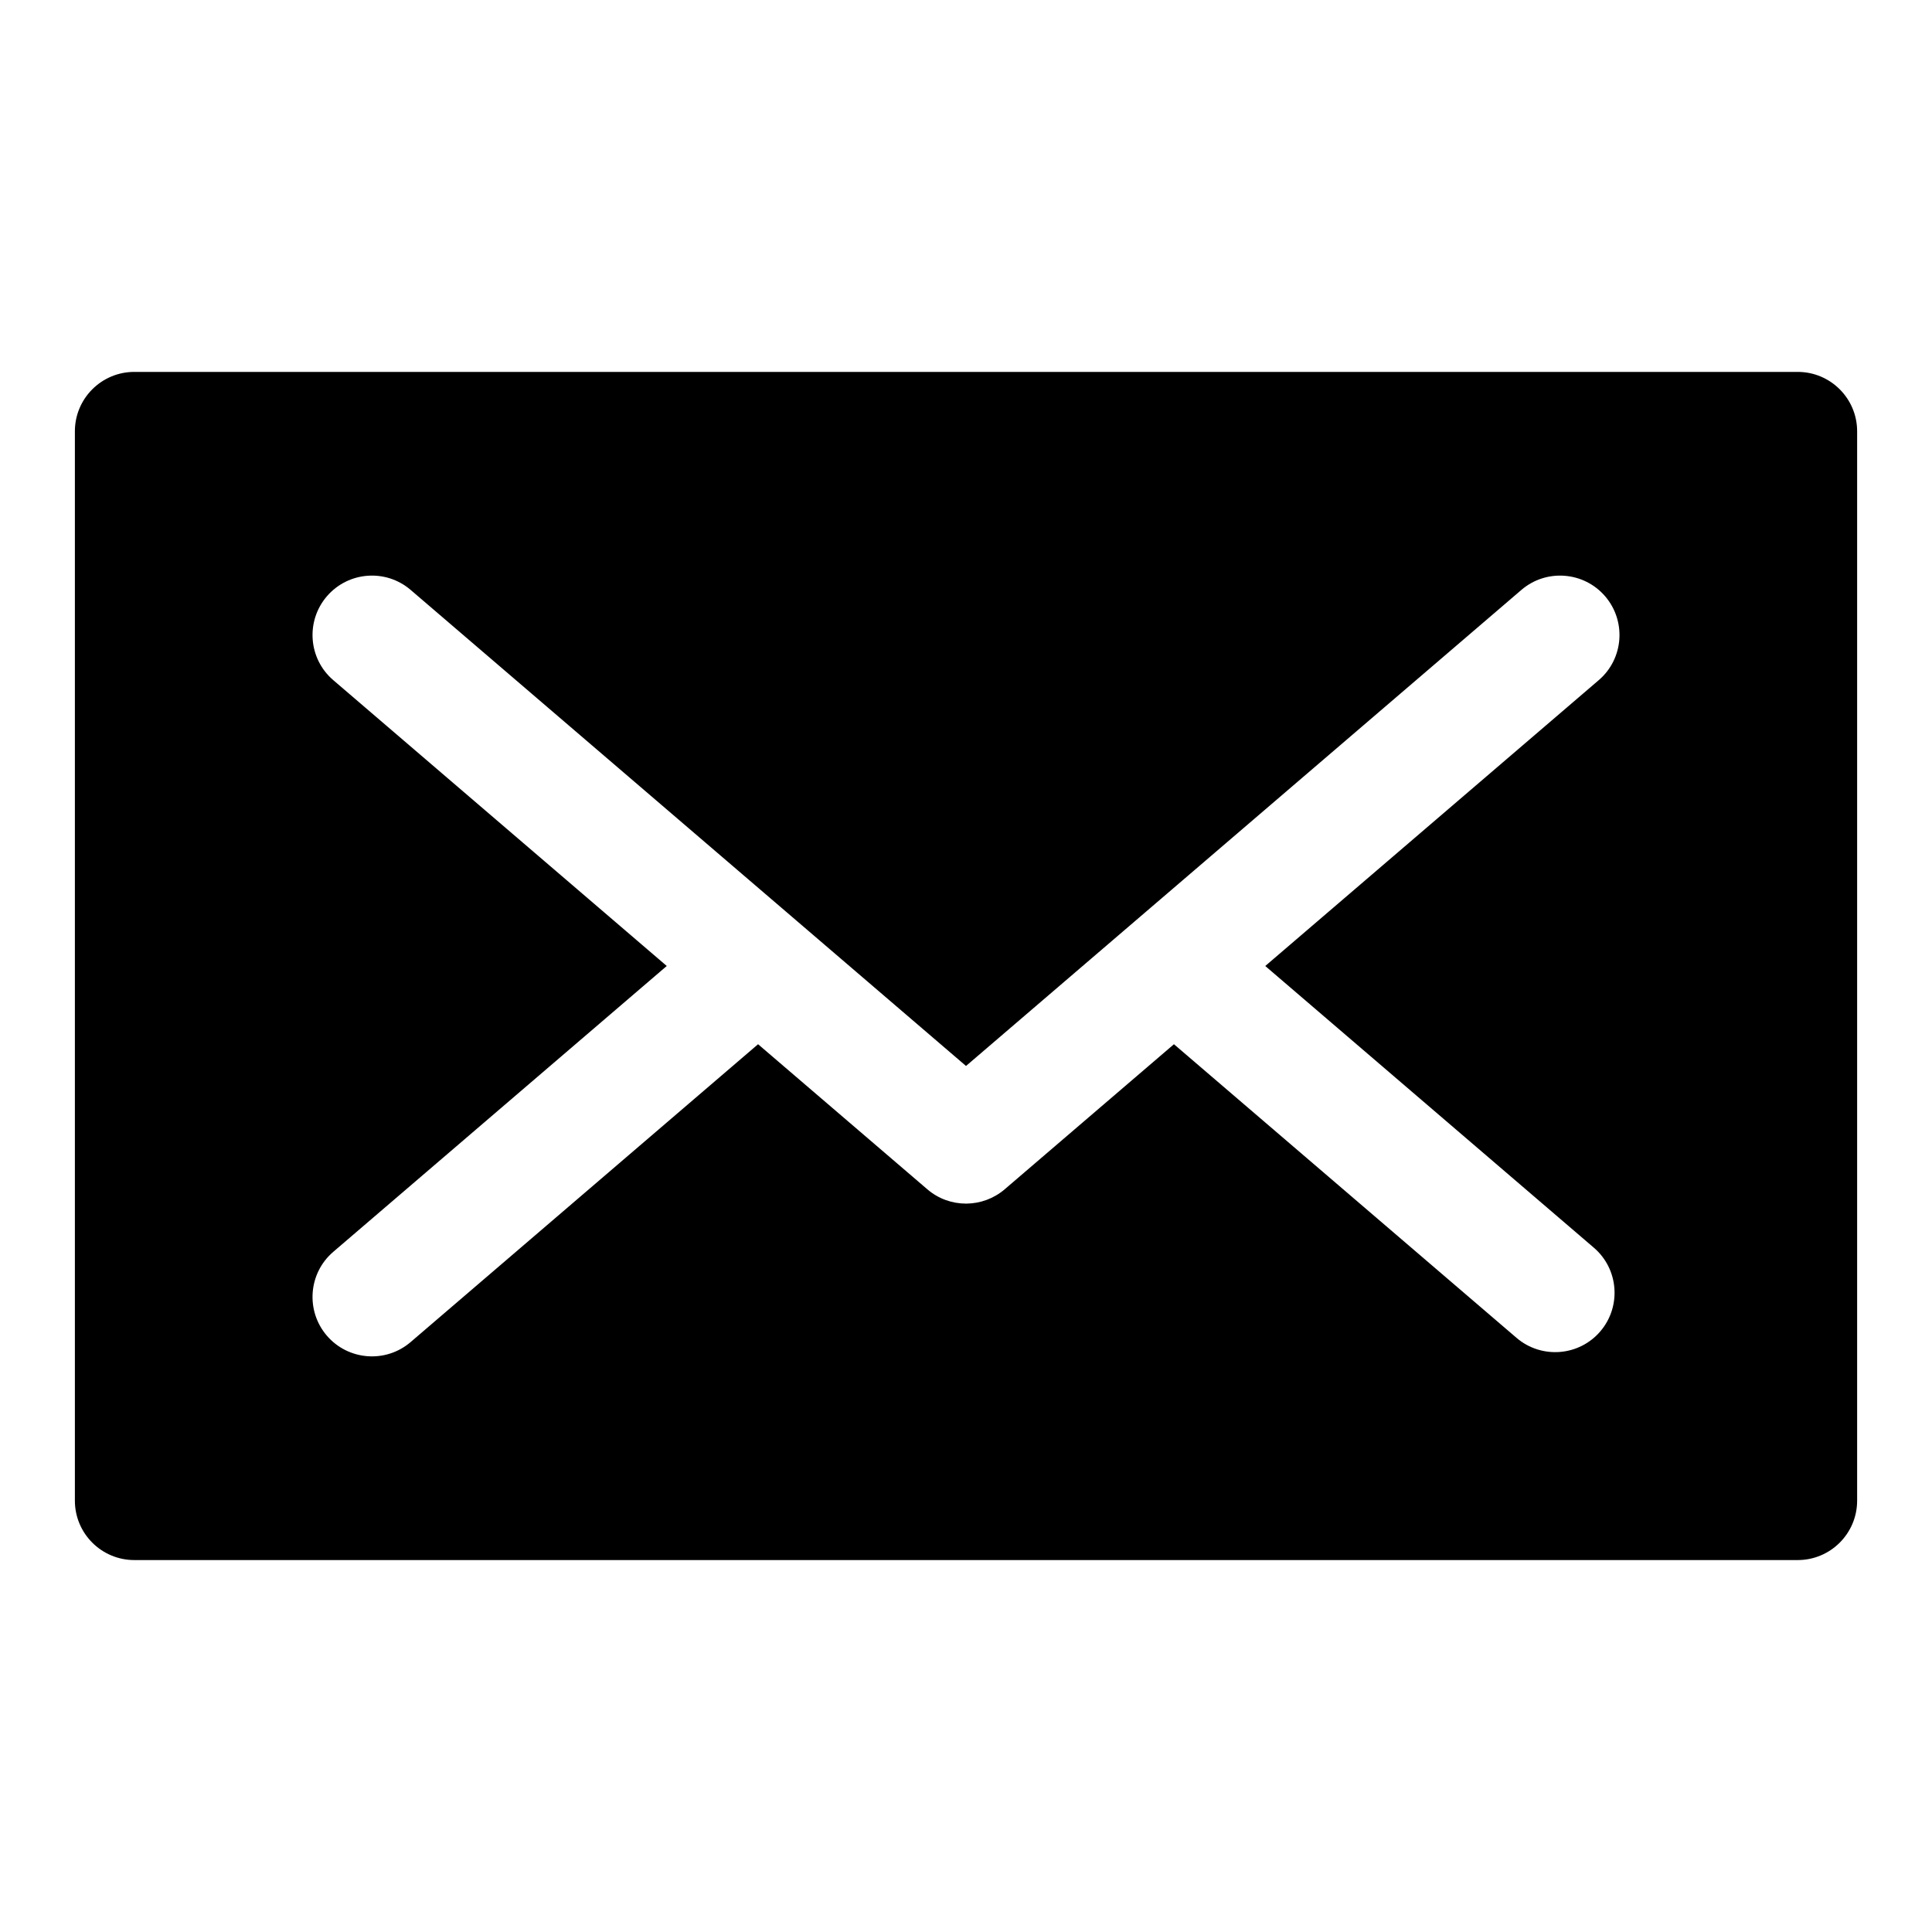
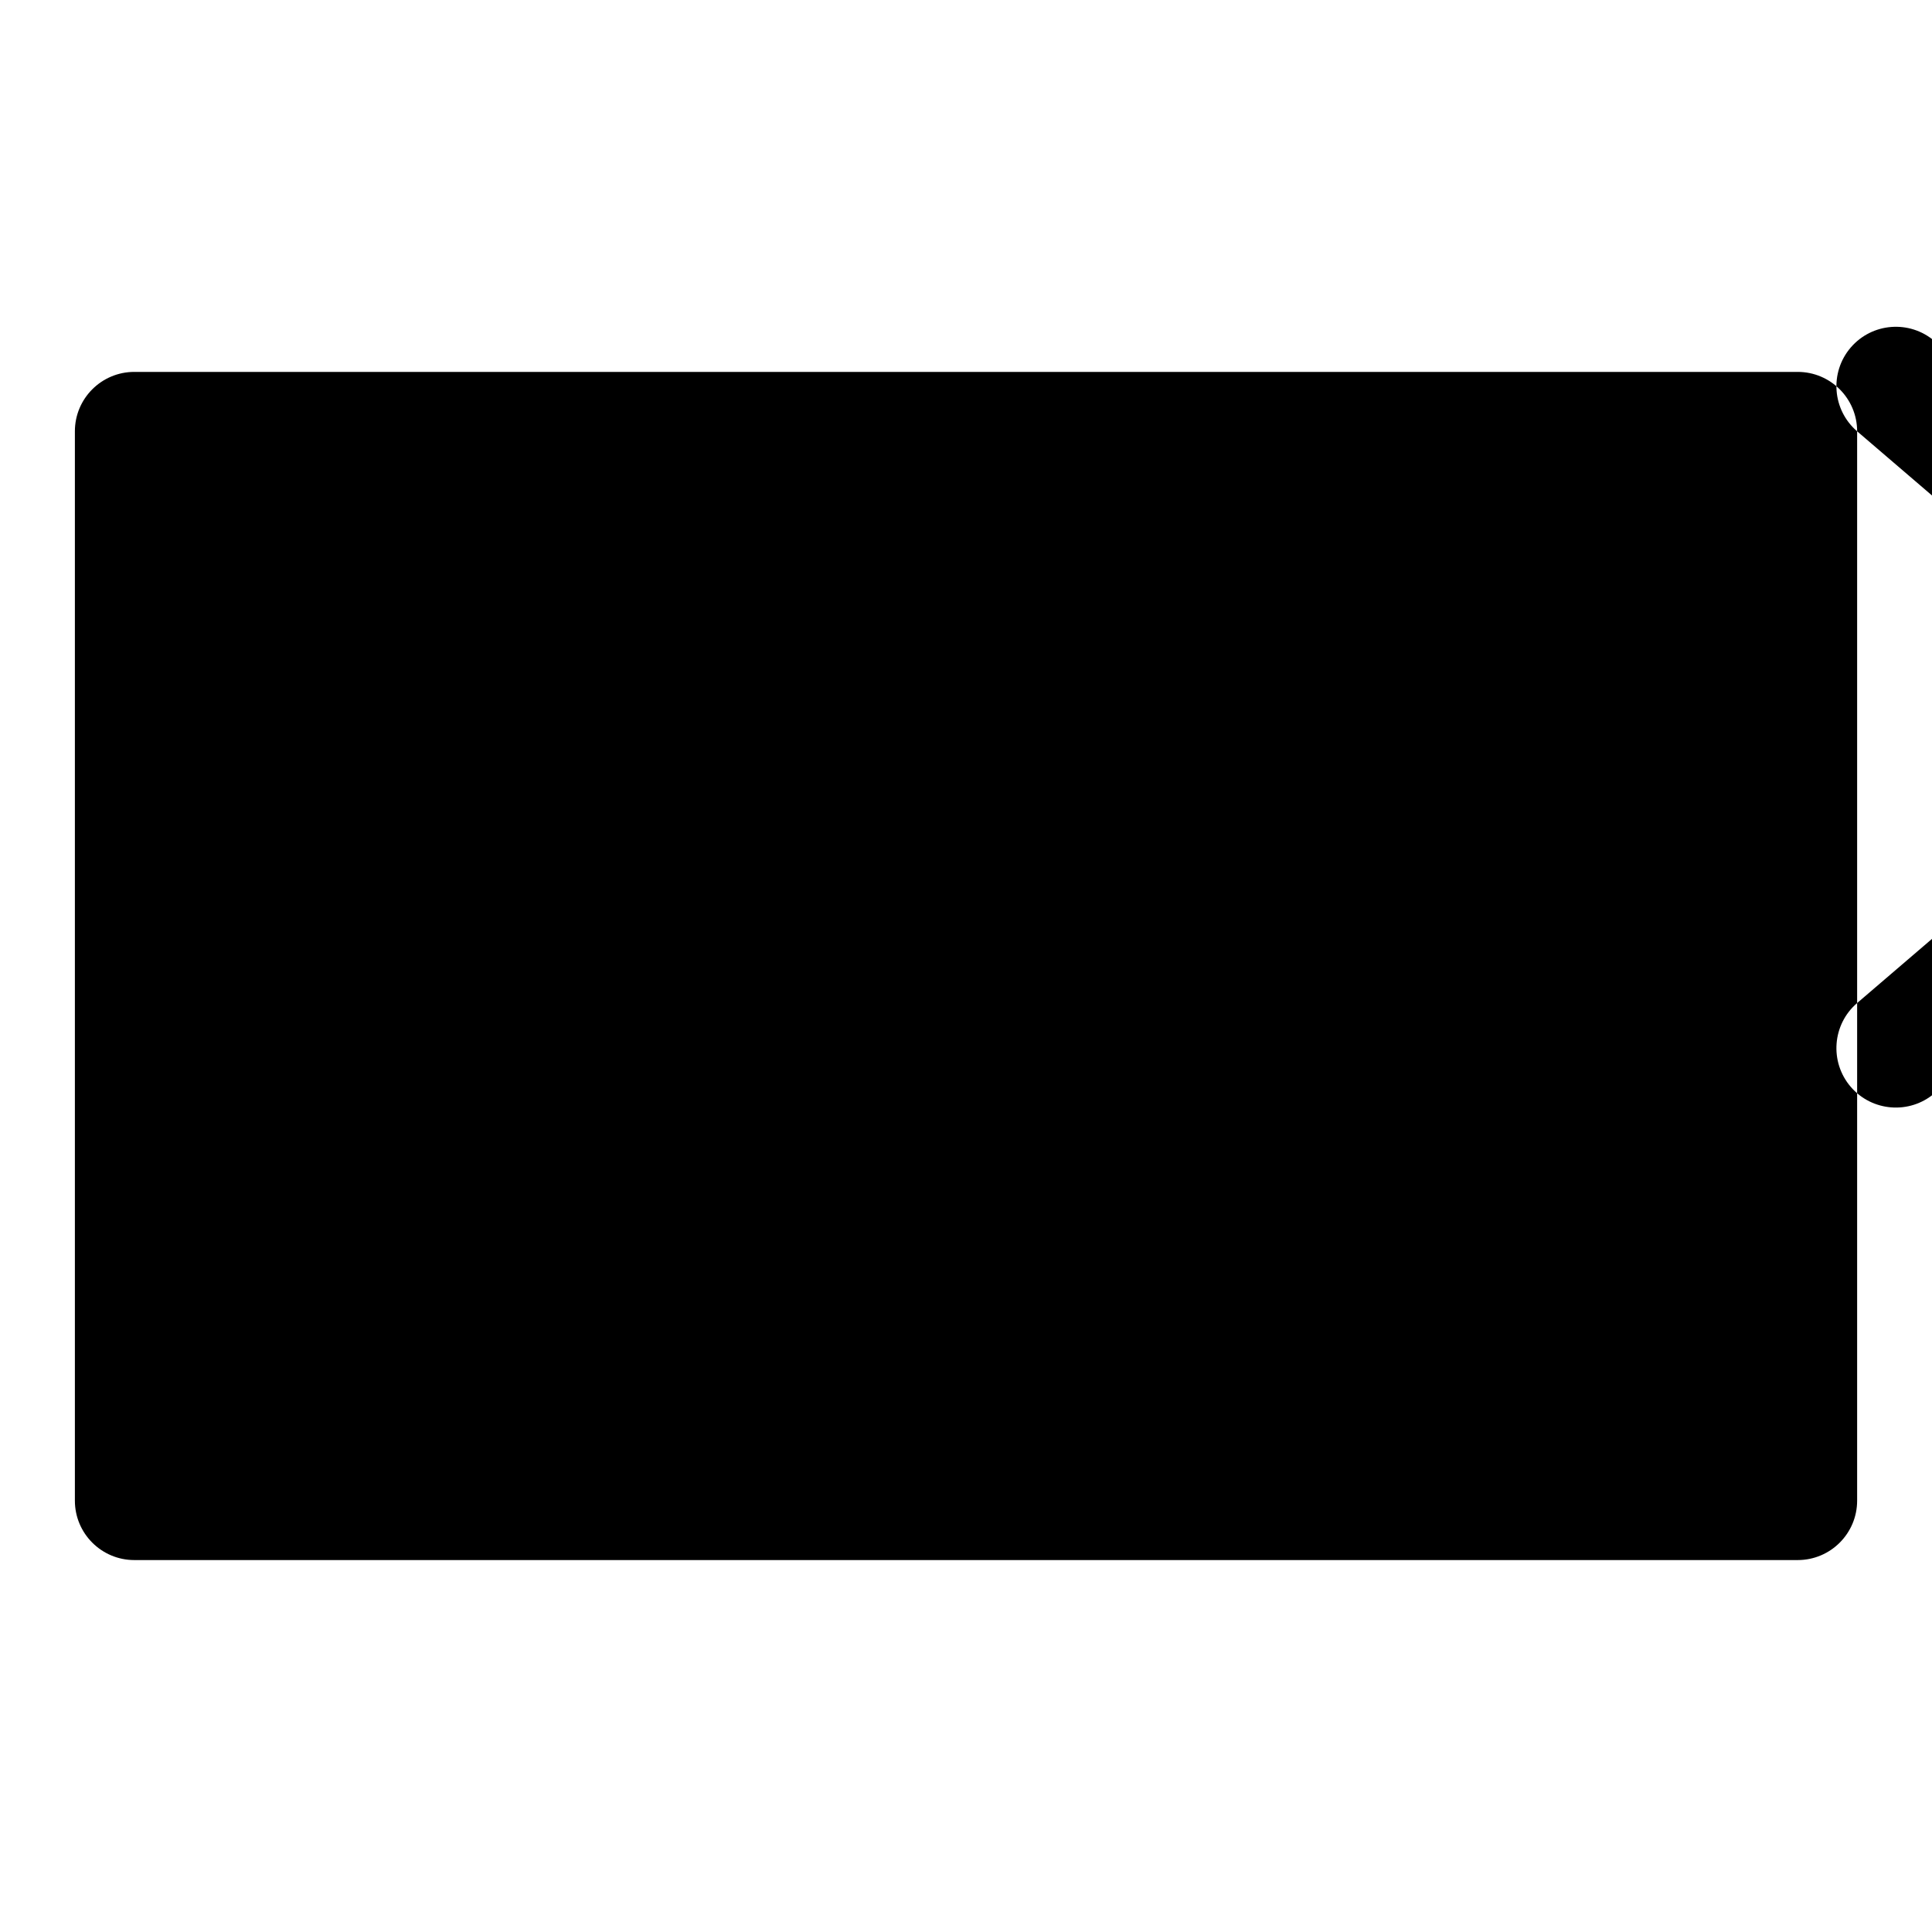
<svg xmlns="http://www.w3.org/2000/svg" fill="#000000" width="800px" height="800px" version="1.1" viewBox="144 144 512 512">
-   <path d="m636.16 258.3c0-8.691-7.055-15.742-15.742-15.742h-440.83c-8.691 0-15.742 7.055-15.742 15.742v283.39c0 8.691 7.055 15.742 15.742 15.742h440.83c8.691 0 15.742-7.055 15.742-15.742zm-315.46 141.7-88.387-75.762c-6.598-5.652-7.352-15.602-1.699-22.199s15.602-7.367 22.199-1.715l147.19 126.17 147.19-126.17c6.598-5.652 16.547-4.879 22.199 1.715 5.652 6.598 4.894 16.547-1.699 22.199l-88.387 75.762 87.066 74.641c6.613 5.652 7.367 15.602 1.715 22.199-5.652 6.598-15.602 7.352-22.199 1.699l-90.781-77.809-44.855 38.445c-2.914 2.488-6.488 3.746-10.078 3.793h-0.172c-3.652 0-7.305-1.258-10.25-3.793l-44.855-38.445-92.086 78.941c-6.598 5.652-16.547 4.879-22.199-1.715-5.652-6.598-4.894-16.547 1.699-22.199l88.387-75.762z" fill-rule="evenodd" />
+   <path d="m636.16 258.3c0-8.691-7.055-15.742-15.742-15.742h-440.83c-8.691 0-15.742 7.055-15.742 15.742v283.39c0 8.691 7.055 15.742 15.742 15.742h440.83c8.691 0 15.742-7.055 15.742-15.742zc-6.598-5.652-7.352-15.602-1.699-22.199s15.602-7.367 22.199-1.715l147.19 126.17 147.19-126.17c6.598-5.652 16.547-4.879 22.199 1.715 5.652 6.598 4.894 16.547-1.699 22.199l-88.387 75.762 87.066 74.641c6.613 5.652 7.367 15.602 1.715 22.199-5.652 6.598-15.602 7.352-22.199 1.699l-90.781-77.809-44.855 38.445c-2.914 2.488-6.488 3.746-10.078 3.793h-0.172c-3.652 0-7.305-1.258-10.25-3.793l-44.855-38.445-92.086 78.941c-6.598 5.652-16.547 4.879-22.199-1.715-5.652-6.598-4.894-16.547 1.699-22.199l88.387-75.762z" fill-rule="evenodd" />
</svg>